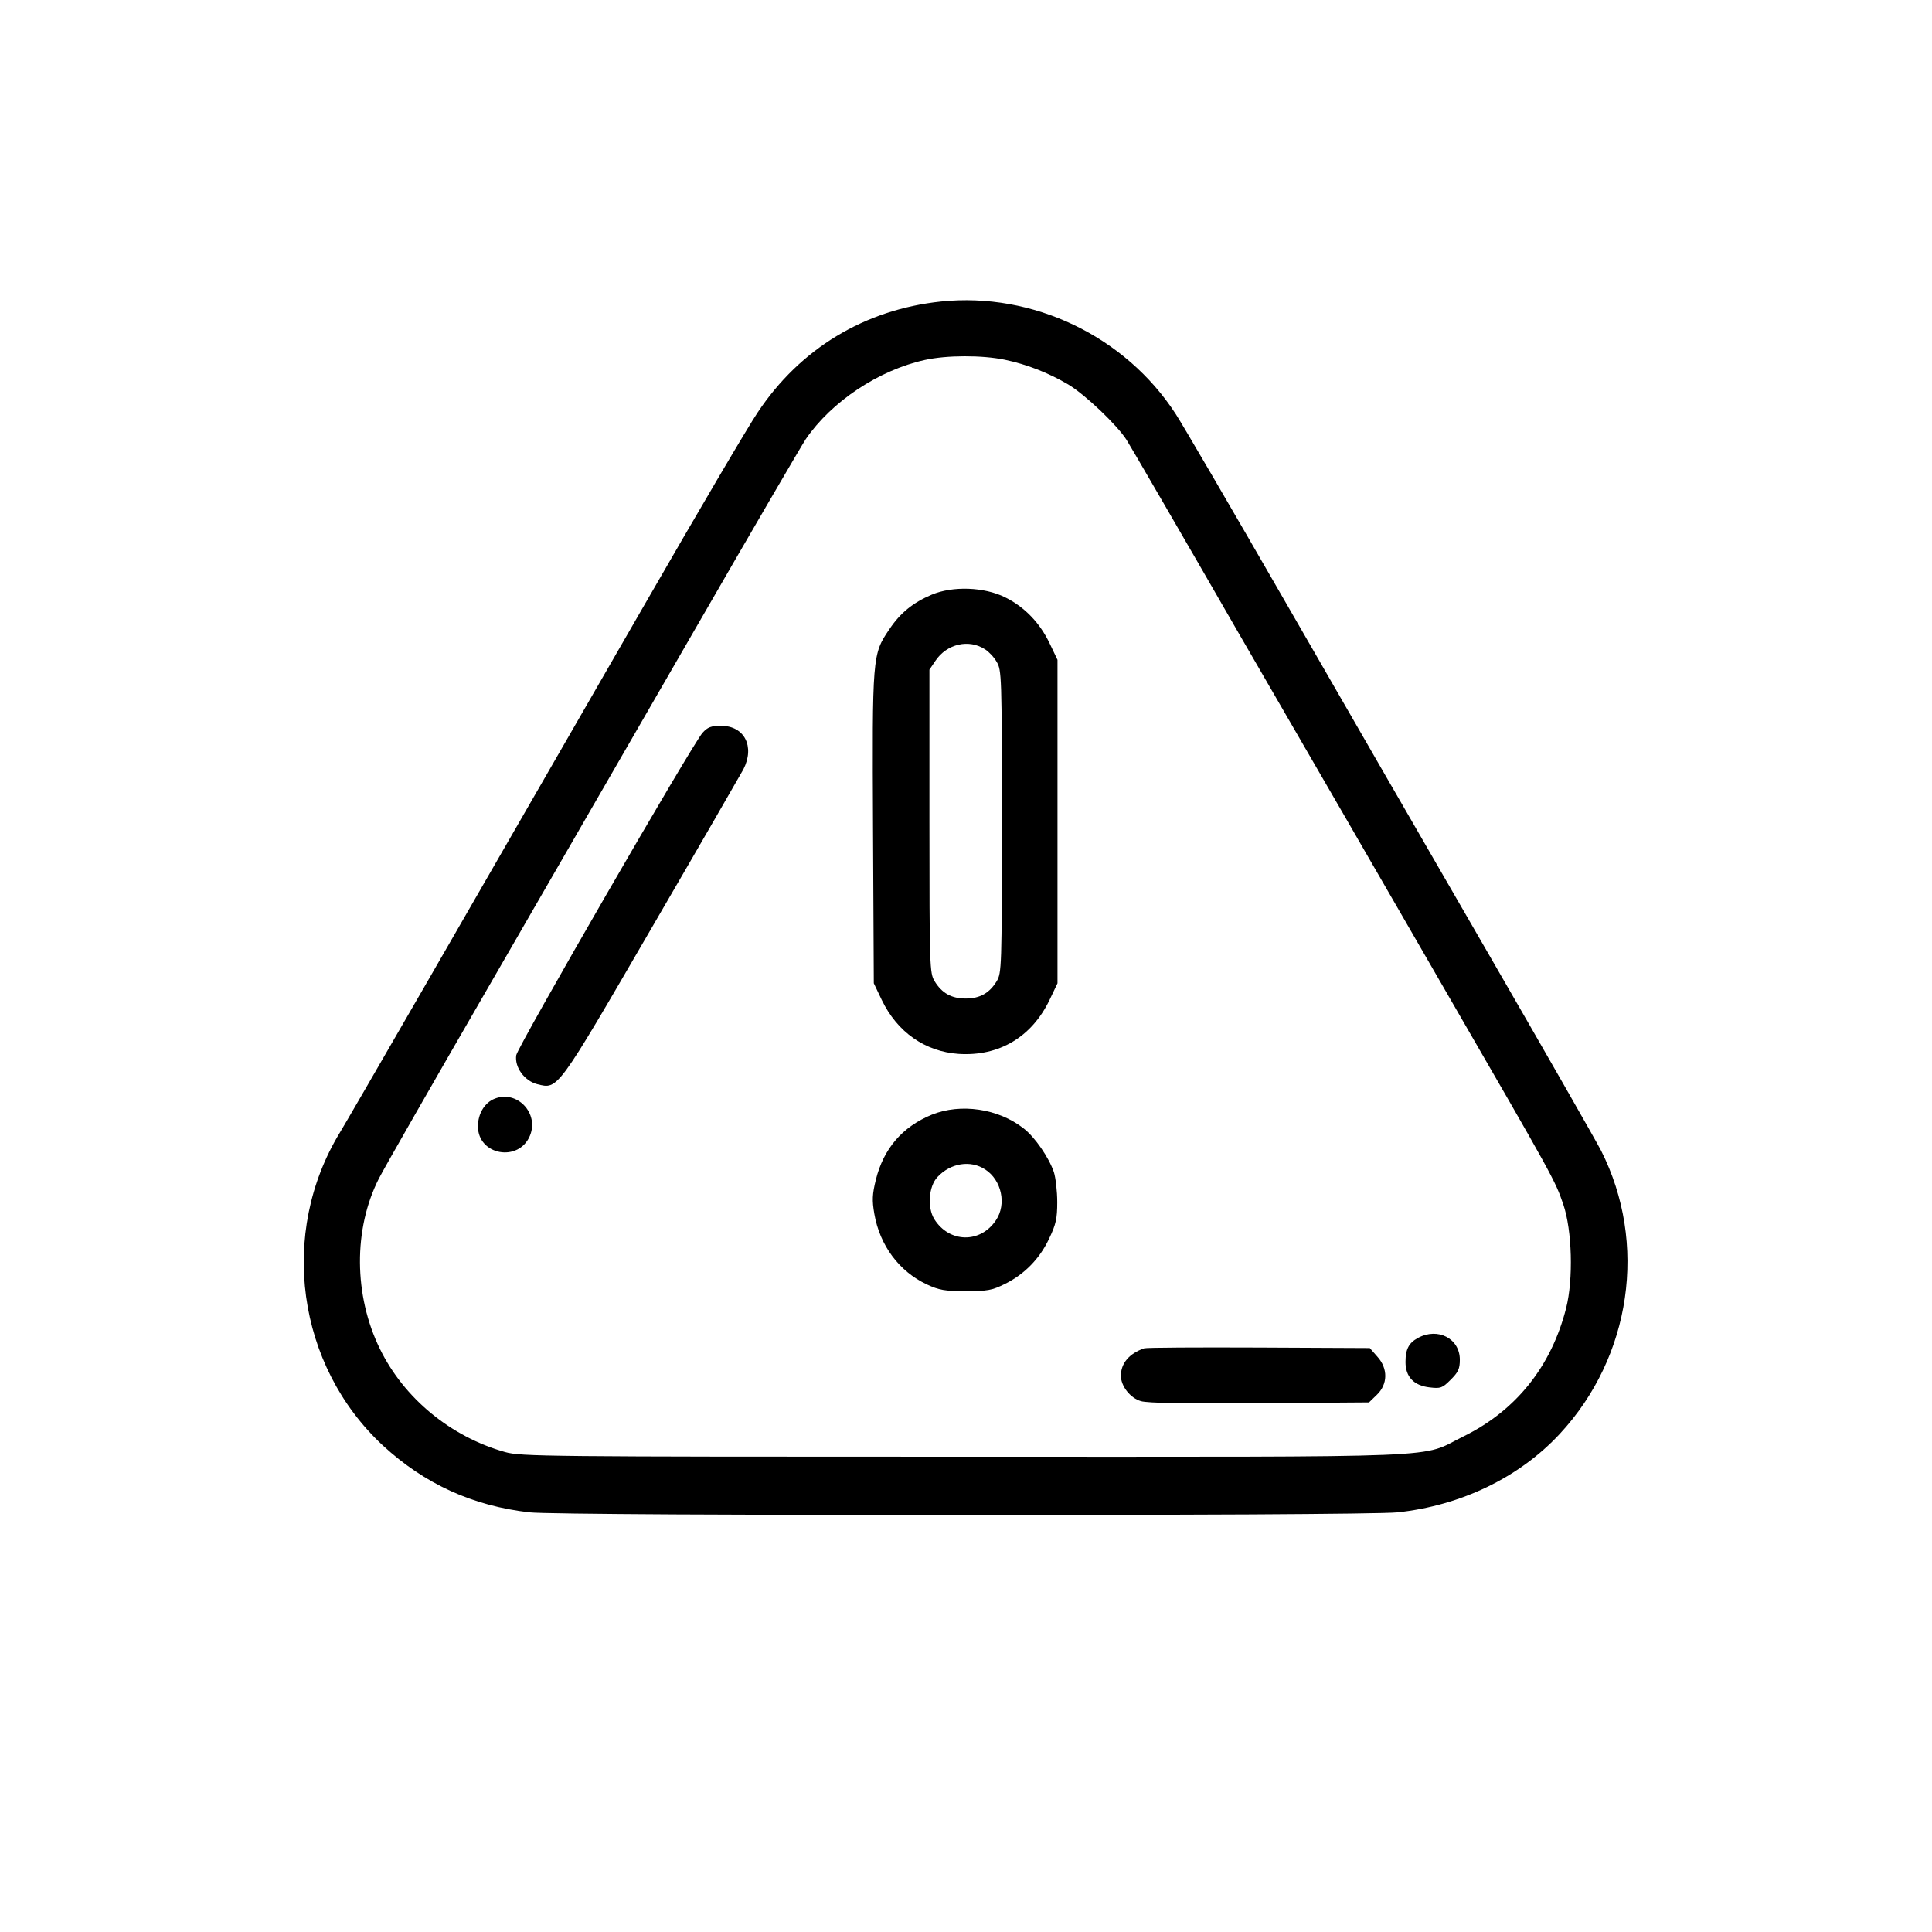
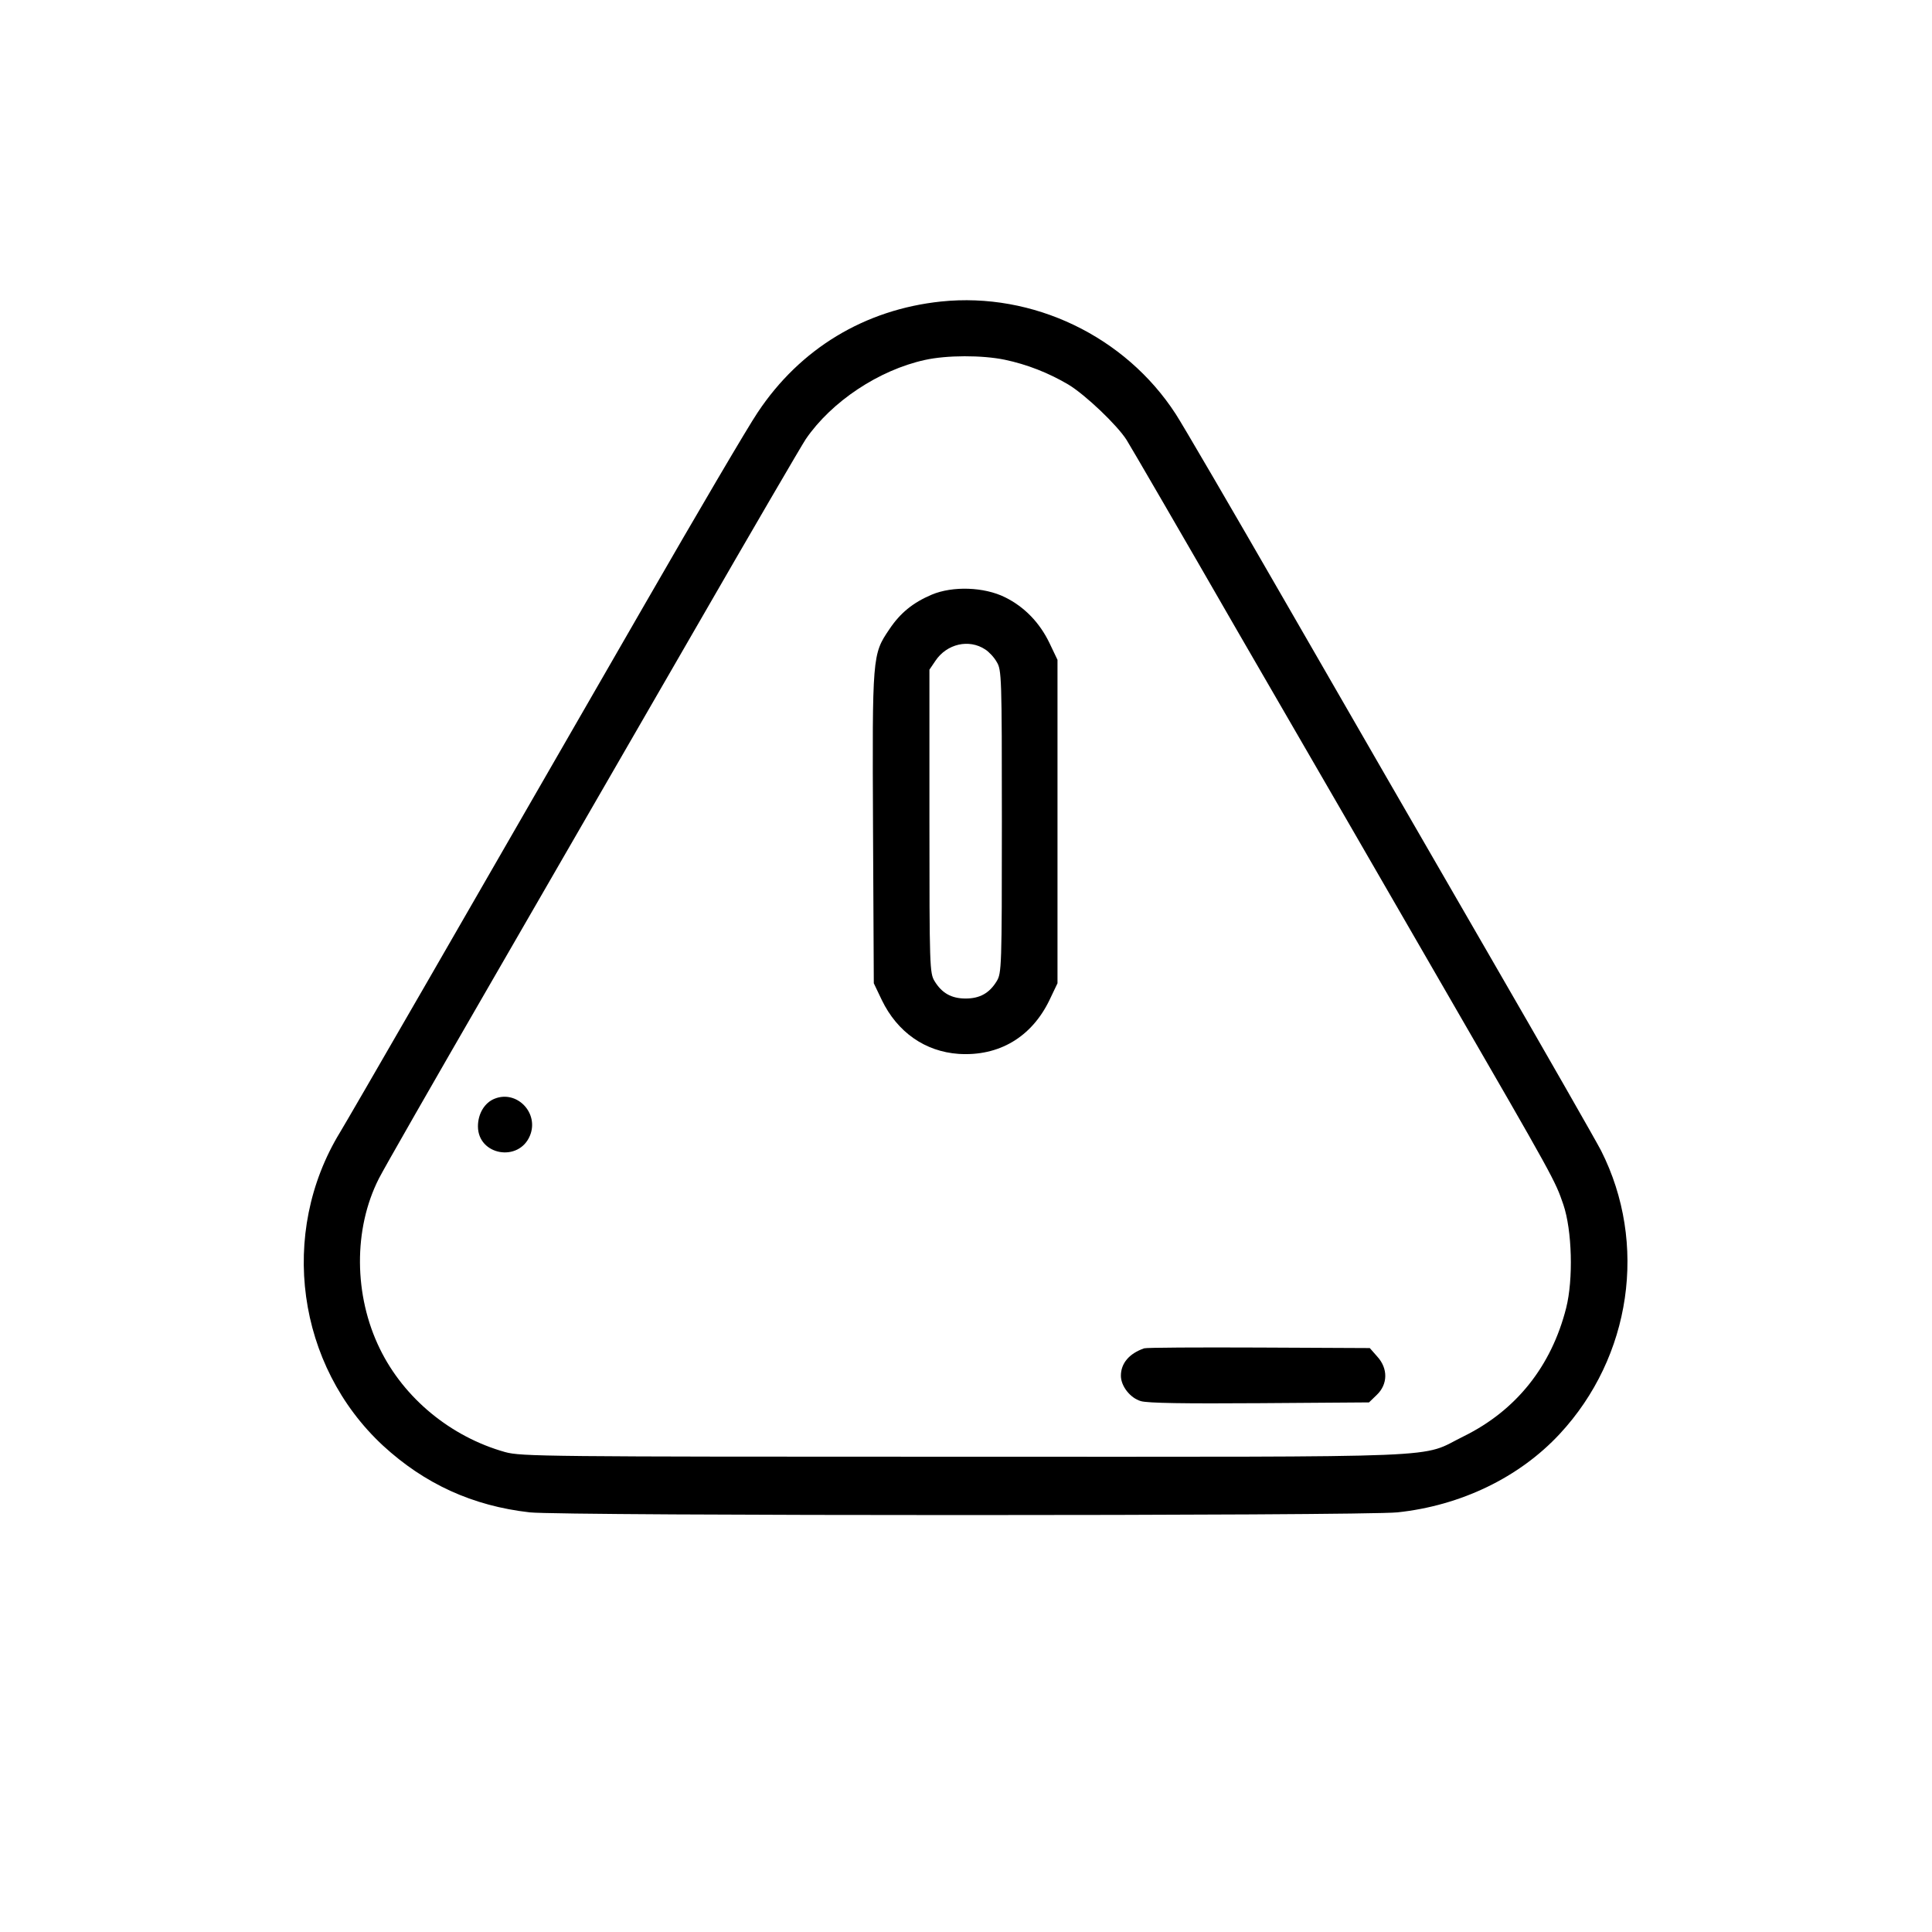
<svg xmlns="http://www.w3.org/2000/svg" width="547" height="547" viewBox="0 0 547 547" fill="none">
  <g clip-path="url(#clip0_3410_327)">
    <path d="M266.443 85.366C244.833 87.637 226.52 98.698 214.507 116.791C211.87 120.674 197.439 145.213 182.349 171.438C130.193 262.051 99.207 315.745 96.277 320.58C78.843 349.149 84.044 386.654 108.437 409.289C120.231 420.131 133.782 426.357 149.971 428.188C159.128 429.214 385.625 429.214 395.661 428.188C413.608 426.284 430.163 418.299 441.59 405.993C461.881 384.163 466.569 352.006 453.311 325.781C451.919 323.071 437.561 297.945 421.373 269.963C405.184 241.98 379.399 197.296 364.089 170.705C348.779 144.114 334.715 120.014 332.883 117.231C318.599 95.182 292.448 82.655 266.443 85.366ZM284.463 101.848C290.763 103.166 296.916 105.583 302.483 108.88C307.245 111.737 316.328 120.381 318.965 124.556C319.991 126.167 334.348 150.854 350.83 179.495C367.385 208.064 393.683 253.481 409.213 280.438C440.272 334.132 440.272 334.205 442.616 341.018C445.106 348.343 445.473 362.188 443.422 370.319C439.246 386.801 429.284 399.327 414.413 406.652C401.594 412.952 414.194 412.439 273.036 412.439C154.073 412.439 147.554 412.366 143.012 411.12C127.629 406.799 114.37 395.884 107.558 381.893C100.159 366.803 100.013 347.977 107.265 333.692C108.583 331.055 122.721 306.369 138.69 278.753C154.659 251.137 180.811 205.793 196.853 178.03C212.895 150.194 226.96 126.094 228.132 124.336C235.457 113.641 248.862 104.778 261.828 101.921C268.055 100.529 278.09 100.529 284.463 101.848Z" fill="black" />
    <path d="M263.804 168.361C258.457 170.632 254.867 173.562 251.791 178.177C246.956 185.282 246.956 185.722 247.176 234.581L247.396 278.387L249.667 283.148C254.062 292.231 261.9 297.725 271.423 298.385C282.85 299.117 292.08 293.623 297.134 283.148L299.405 278.387V232.604V186.821L297.134 182.059C294.351 176.272 290.029 171.804 284.535 169.094C278.601 166.163 269.738 165.87 263.804 168.361ZM278.968 183.891C279.993 184.55 281.458 186.088 282.191 187.407C283.583 189.678 283.656 191.436 283.656 232.604C283.656 273.772 283.583 275.53 282.191 277.801C280.14 281.17 277.429 282.708 273.4 282.708C269.371 282.708 266.661 281.17 264.61 277.801C263.218 275.53 263.145 273.772 263.145 232.53V189.604L264.83 187.114C268.053 182.279 274.353 180.814 278.968 183.891Z" fill="black" />
-     <path d="M198.905 207.478C195.974 210.774 146.602 296.26 146.163 298.751C145.65 302.12 148.433 306.003 152.096 306.955C158.03 308.42 157.517 309.153 184.547 262.637C198.025 239.489 209.673 219.272 210.478 217.806C213.775 211.36 210.771 205.5 204.179 205.5C201.322 205.5 200.37 205.866 198.905 207.478Z" fill="black" />
    <path d="M140.08 311.057C137.223 312.156 135.318 315.306 135.318 318.895C135.318 327.1 146.892 329.151 150.042 321.532C152.679 315.159 146.38 308.567 140.08 311.057Z" fill="black" />
-     <path d="M263.806 315.599C255.455 319.042 250.181 325.195 247.983 333.985C246.958 338.161 246.885 339.846 247.544 343.655C249.082 352.592 254.576 359.99 262.414 363.653C265.857 365.264 267.469 365.557 273.402 365.557C279.555 365.557 280.874 365.338 284.537 363.506C290.031 360.796 294.426 356.328 297.063 350.614C298.967 346.658 299.334 344.973 299.334 340.358C299.334 337.282 298.894 333.473 298.381 331.861C296.99 327.759 293.034 321.972 289.811 319.481C282.632 313.841 272.01 312.303 263.806 315.599ZM278.969 331.129C283.584 334.132 285.049 340.944 281.973 345.486C277.578 352.079 268.787 351.932 264.539 345.193C262.488 341.897 262.927 335.89 265.418 333.253C269.08 329.297 274.794 328.345 278.969 331.129Z" fill="black" />
-     <path d="M401.45 378.816C398.886 380.208 397.934 381.966 397.934 385.629C397.934 389.804 400.278 392.295 404.746 392.807C407.896 393.174 408.335 393.027 410.753 390.61C412.877 388.486 413.317 387.533 413.317 384.969C413.317 378.963 407.09 375.74 401.45 378.816Z" fill="black" />
    <path d="M323.946 381.746C319.698 383.211 317.354 385.995 317.354 389.511C317.354 392.441 319.991 395.811 322.994 396.69C324.899 397.276 335.447 397.422 356.69 397.276L387.603 397.056L389.8 394.932C392.95 391.928 393.024 387.46 389.947 384.09L387.823 381.673L356.397 381.526C339.183 381.453 324.532 381.526 323.946 381.746Z" fill="black" />
  </g>
  <defs>
    <clipPath id="clip0_3410_327">
      <rect width="547" height="547" fill="white" />
    </clipPath>
  </defs>
</svg>